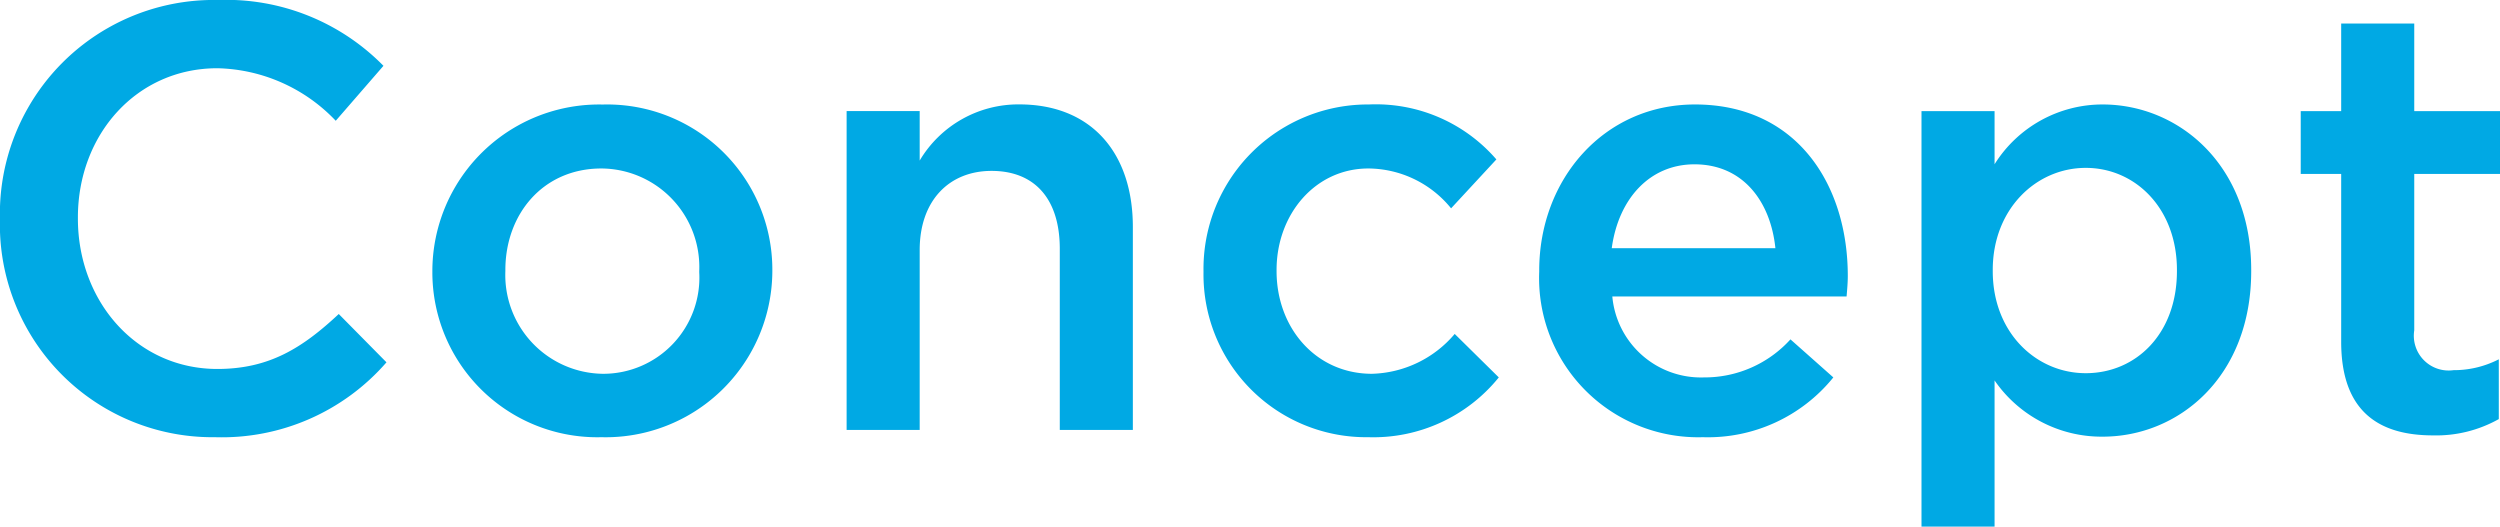
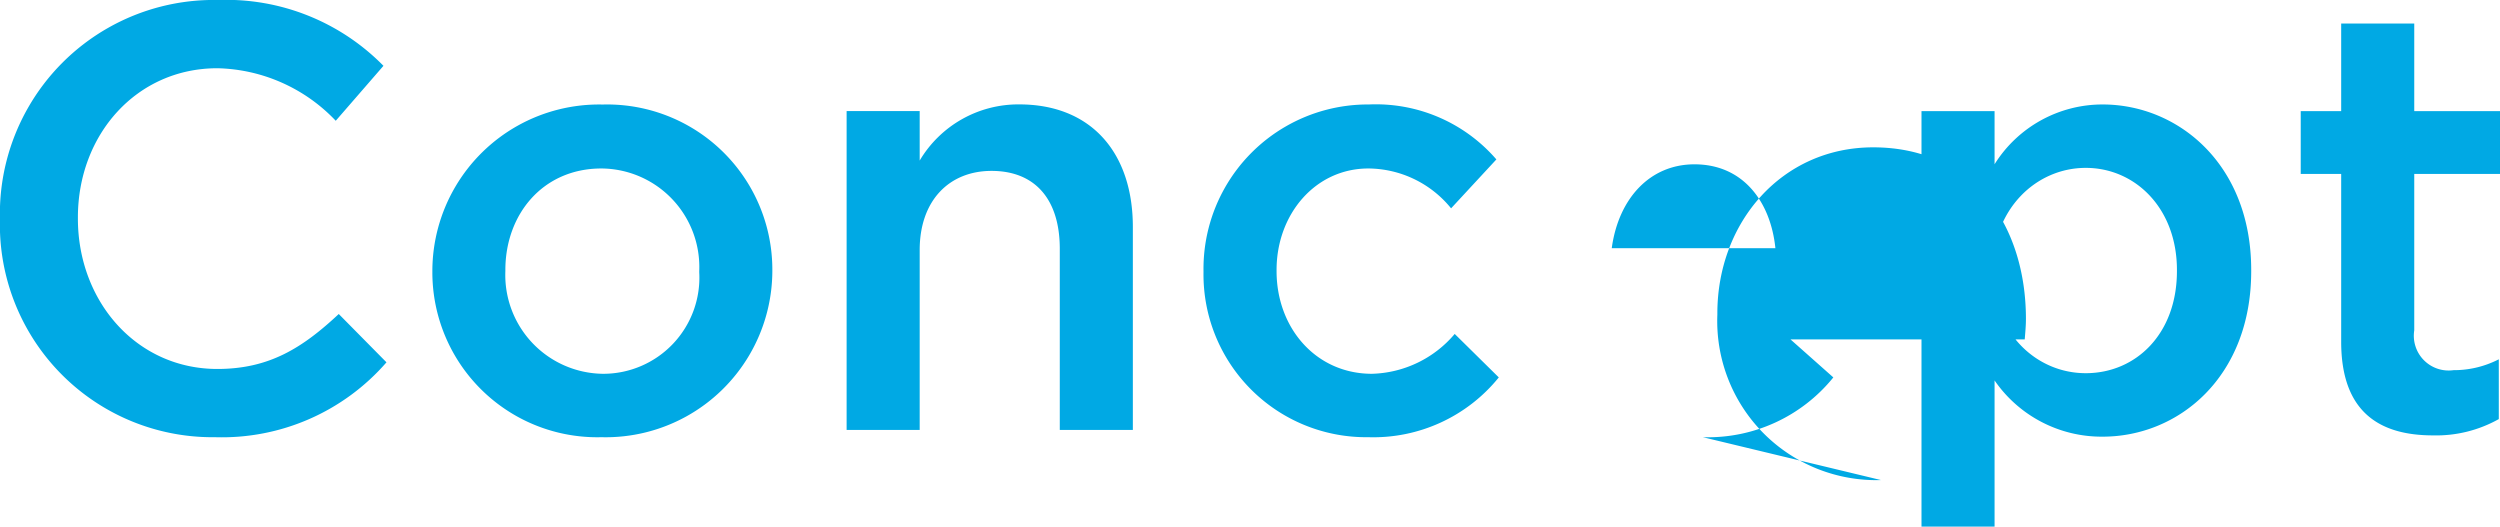
<svg xmlns="http://www.w3.org/2000/svg" width="149.04" height="31.392">
-   <path data-name="パス 55167" d="M12.816 26.064A13 13 0 0023.04 21.6l-2.844-2.88c-2.16 2.016-4.14 3.276-7.236 3.276-4.824 0-8.316-4.032-8.316-8.964v-.072c0-4.932 3.492-8.892 8.316-8.892A10.023 10.023 0 0120.016 7.2l2.844-3.276A13.136 13.136 0 0012.996 0a12.752 12.752 0 00-13 13.032v.072a12.674 12.674 0 0012.82 12.96zm23.04 0a9.938 9.938 0 0010.188-9.9v-.072a9.847 9.847 0 00-10.116-9.86 9.937 9.937 0 00-10.152 9.932v.068a9.831 9.831 0 0010.08 9.832zm.072-3.78a5.89 5.89 0 01-5.8-6.12v-.072c0-3.312 2.232-6.048 5.724-6.048a5.875 5.875 0 015.834 6.12v.068a5.733 5.733 0 01-5.758 6.052zm14.544 3.348h4.356V14.904c0-2.952 1.764-4.716 4.284-4.716 2.592 0 4.068 1.692 4.068 4.644v10.8h4.356v-12.1c0-4.428-2.484-7.308-6.768-7.308a6.84 6.84 0 00-5.94 3.348V6.62h-4.356zm31.104.432a9.617 9.617 0 007.776-3.564l-2.628-2.592a6.69 6.69 0 01-4.932 2.376c-3.348 0-5.688-2.736-5.688-6.12v-.072c0-3.312 2.3-6.048 5.472-6.048a6.4 6.4 0 014.932 2.376l2.7-2.916a9.495 9.495 0 00-7.6-3.276 9.8 9.8 0 00-9.86 9.936v.068a9.7 9.7 0 009.828 9.832zm19.944 0a9.614 9.614 0 007.776-3.564l-2.556-2.268a6.9 6.9 0 01-5.148 2.268 5.306 5.306 0 01-5.472-4.824h13.966c.036-.432.072-.828.072-1.224 0-5.472-3.06-10.224-9.108-10.224-5.436 0-9.288 4.464-9.288 9.9v.072a9.484 9.484 0 009.758 9.864zm-5.434-11.268c.4-2.952 2.268-5 4.932-5 2.88 0 4.536 2.2 4.824 5zm18.466 16.596h4.356V22.68a7.745 7.745 0 006.444 3.352c4.536 0 8.856-3.564 8.856-9.864v-.076c0-6.3-4.356-9.864-8.856-9.864a7.592 7.592 0 00-6.444 3.564V6.624h-4.356zm9.792-9.144c-2.952 0-5.544-2.412-5.544-6.084v-.072c0-3.636 2.592-6.084 5.544-6.084s5.436 2.412 5.436 6.084v.072c0 3.744-2.448 6.084-5.436 6.084zm20.7 3.708a7.626 7.626 0 003.924-.972V21.42a5.855 5.855 0 01-2.7.648 2.074 2.074 0 01-2.34-2.376v-9.324h5.112V6.624h-5.112v-5.22h-4.356v5.22h-2.412v3.744h2.412v10.008c0 4.176 2.268 5.58 5.472 5.58z" fill="#00a9e4" />
+   <path data-name="パス 55167" d="M12.816 26.064A13 13 0 0023.04 21.6l-2.844-2.88c-2.16 2.016-4.14 3.276-7.236 3.276-4.824 0-8.316-4.032-8.316-8.964v-.072c0-4.932 3.492-8.892 8.316-8.892A10.023 10.023 0 0120.016 7.2l2.844-3.276A13.136 13.136 0 0012.996 0a12.752 12.752 0 00-13 13.032v.072a12.674 12.674 0 0012.82 12.96zm23.04 0a9.938 9.938 0 0010.188-9.9v-.072a9.847 9.847 0 00-10.116-9.86 9.937 9.937 0 00-10.152 9.932v.068a9.831 9.831 0 0010.08 9.832zm.072-3.78a5.89 5.89 0 01-5.8-6.12v-.072c0-3.312 2.232-6.048 5.724-6.048a5.875 5.875 0 015.834 6.12v.068a5.733 5.733 0 01-5.758 6.052zm14.544 3.348h4.356V14.904c0-2.952 1.764-4.716 4.284-4.716 2.592 0 4.068 1.692 4.068 4.644v10.8h4.356v-12.1c0-4.428-2.484-7.308-6.768-7.308a6.84 6.84 0 00-5.94 3.348V6.62h-4.356zm31.104.432a9.617 9.617 0 007.776-3.564l-2.628-2.592a6.69 6.69 0 01-4.932 2.376c-3.348 0-5.688-2.736-5.688-6.12v-.072c0-3.312 2.3-6.048 5.472-6.048a6.4 6.4 0 014.932 2.376l2.7-2.916a9.495 9.495 0 00-7.6-3.276 9.8 9.8 0 00-9.86 9.936v.068a9.7 9.7 0 009.828 9.832zm19.944 0a9.614 9.614 0 007.776-3.564l-2.556-2.268h13.966c.036-.432.072-.828.072-1.224 0-5.472-3.06-10.224-9.108-10.224-5.436 0-9.288 4.464-9.288 9.9v.072a9.484 9.484 0 009.758 9.864zm-5.434-11.268c.4-2.952 2.268-5 4.932-5 2.88 0 4.536 2.2 4.824 5zm18.466 16.596h4.356V22.68a7.745 7.745 0 006.444 3.352c4.536 0 8.856-3.564 8.856-9.864v-.076c0-6.3-4.356-9.864-8.856-9.864a7.592 7.592 0 00-6.444 3.564V6.624h-4.356zm9.792-9.144c-2.952 0-5.544-2.412-5.544-6.084v-.072c0-3.636 2.592-6.084 5.544-6.084s5.436 2.412 5.436 6.084v.072c0 3.744-2.448 6.084-5.436 6.084zm20.7 3.708a7.626 7.626 0 003.924-.972V21.42a5.855 5.855 0 01-2.7.648 2.074 2.074 0 01-2.34-2.376v-9.324h5.112V6.624h-5.112v-5.22h-4.356v5.22h-2.412v3.744h2.412v10.008c0 4.176 2.268 5.58 5.472 5.58z" fill="#00a9e4" />
</svg>